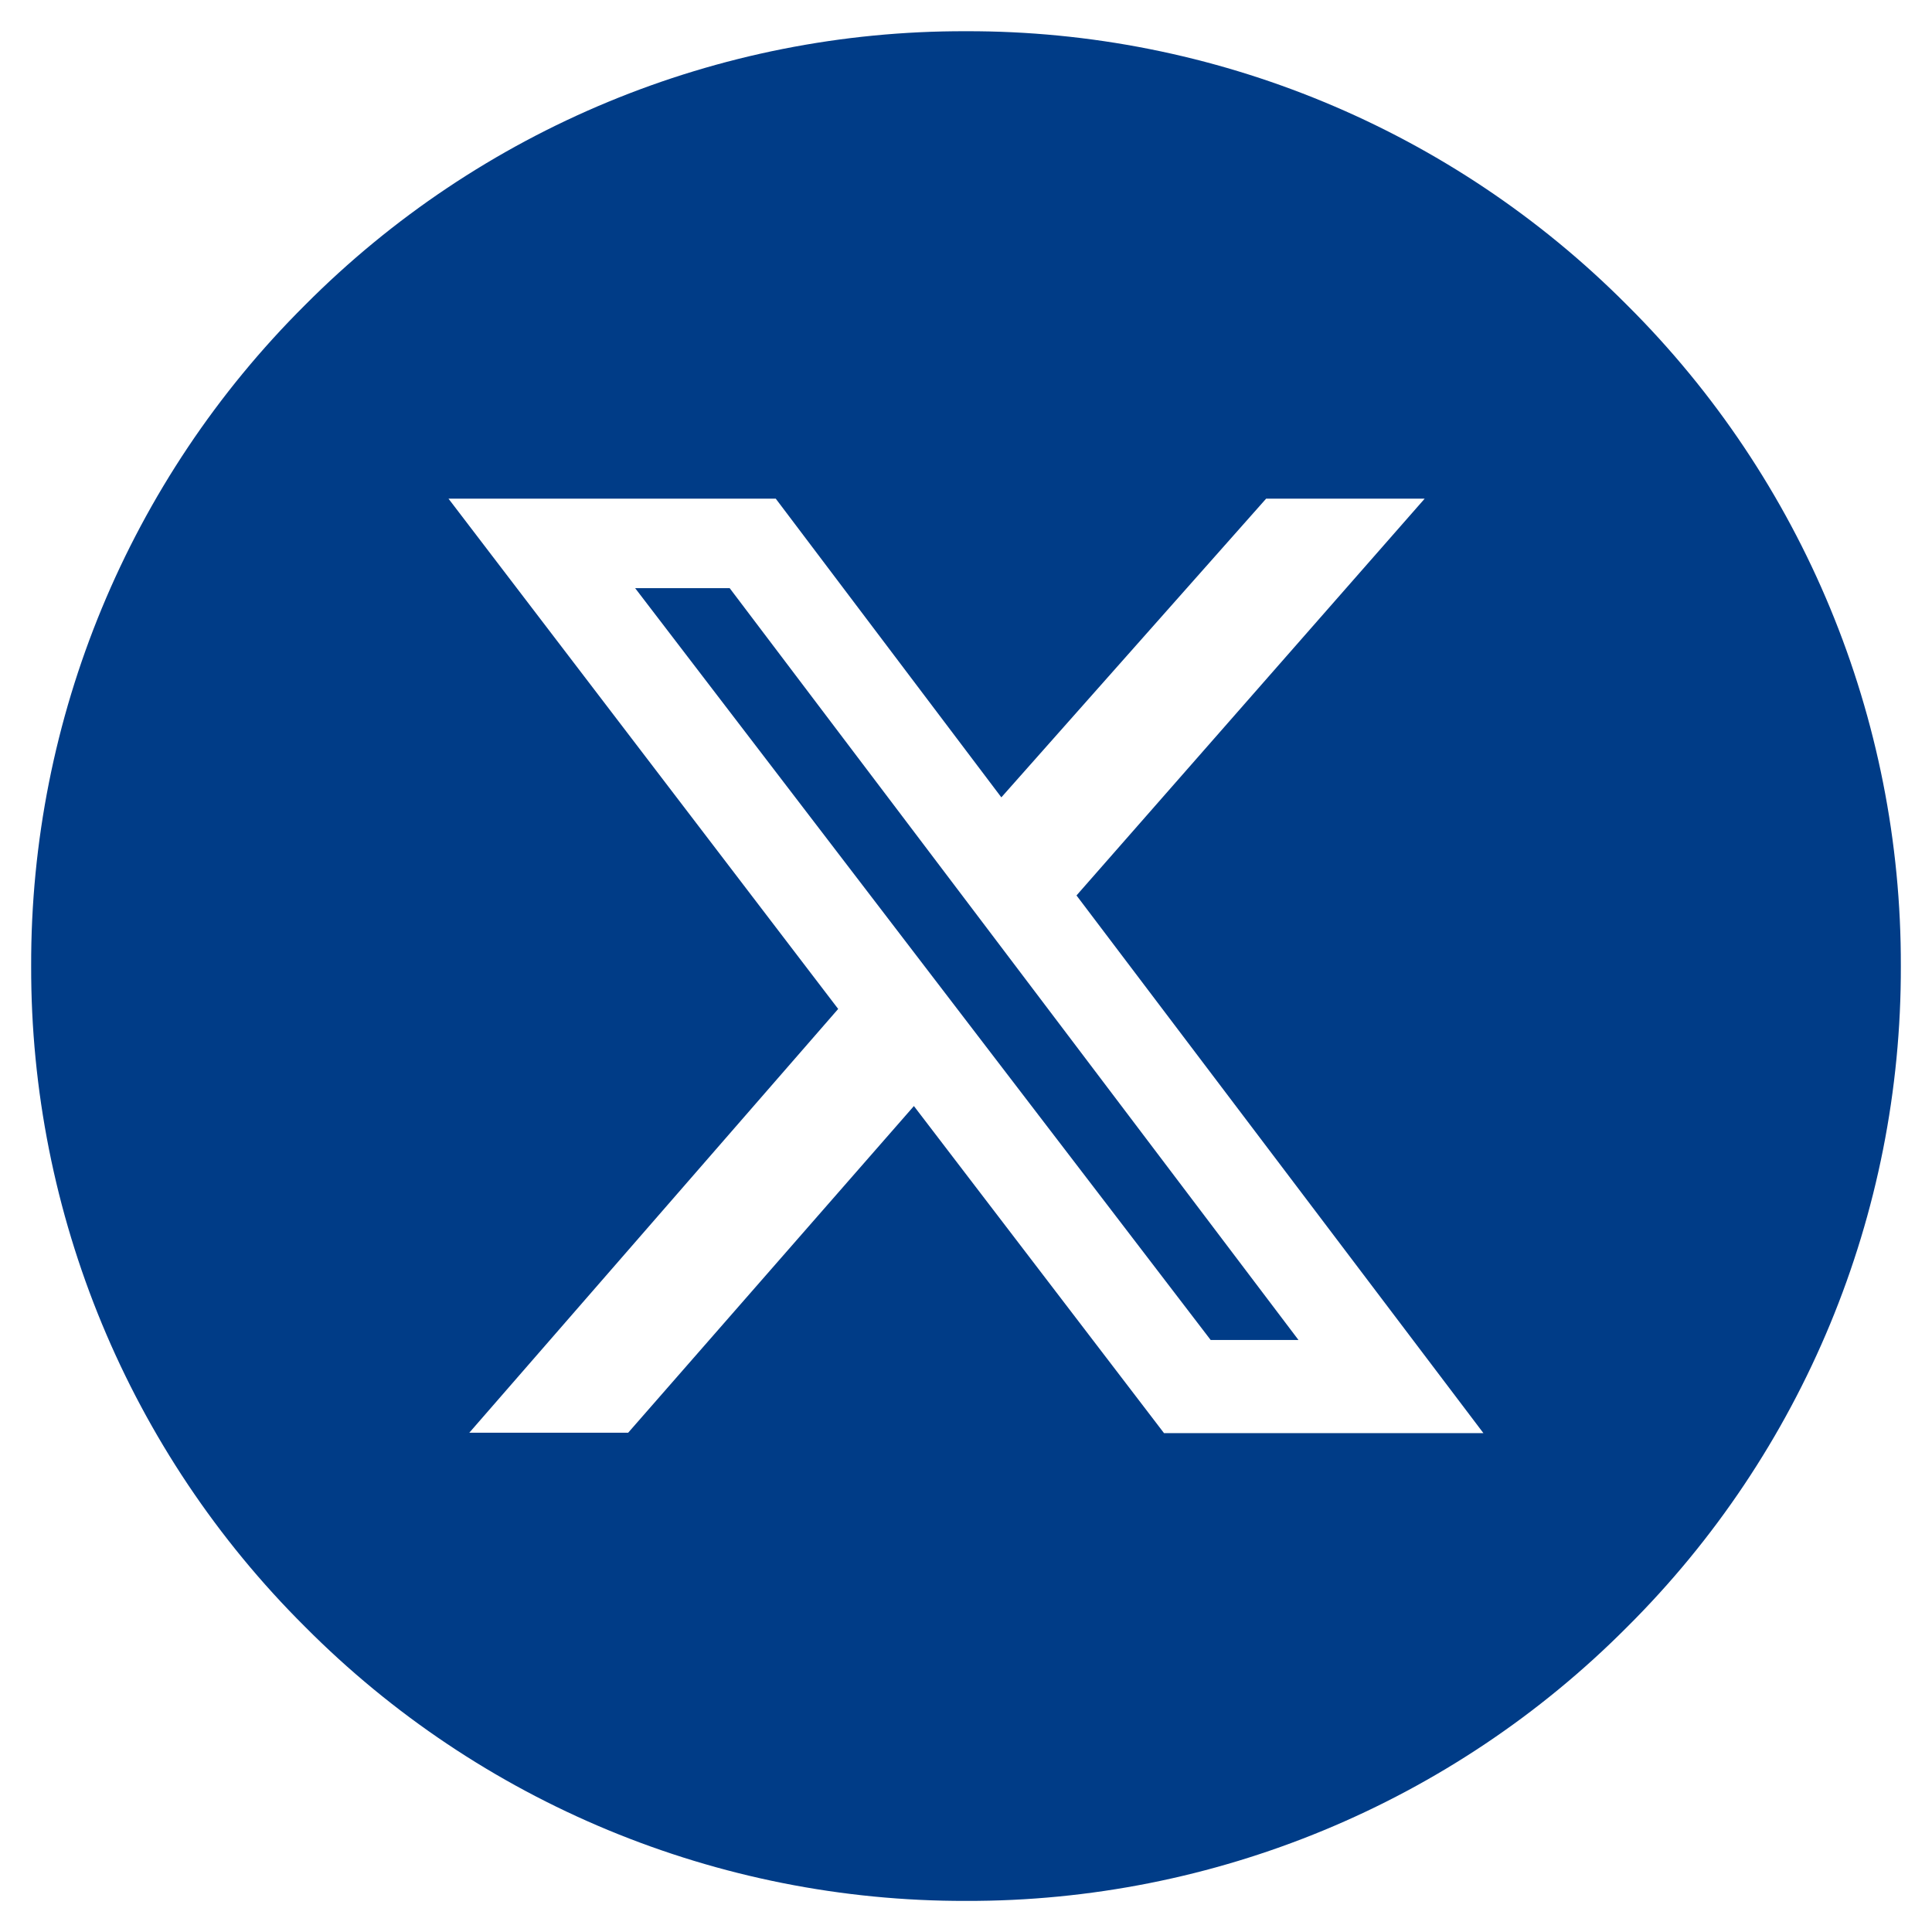
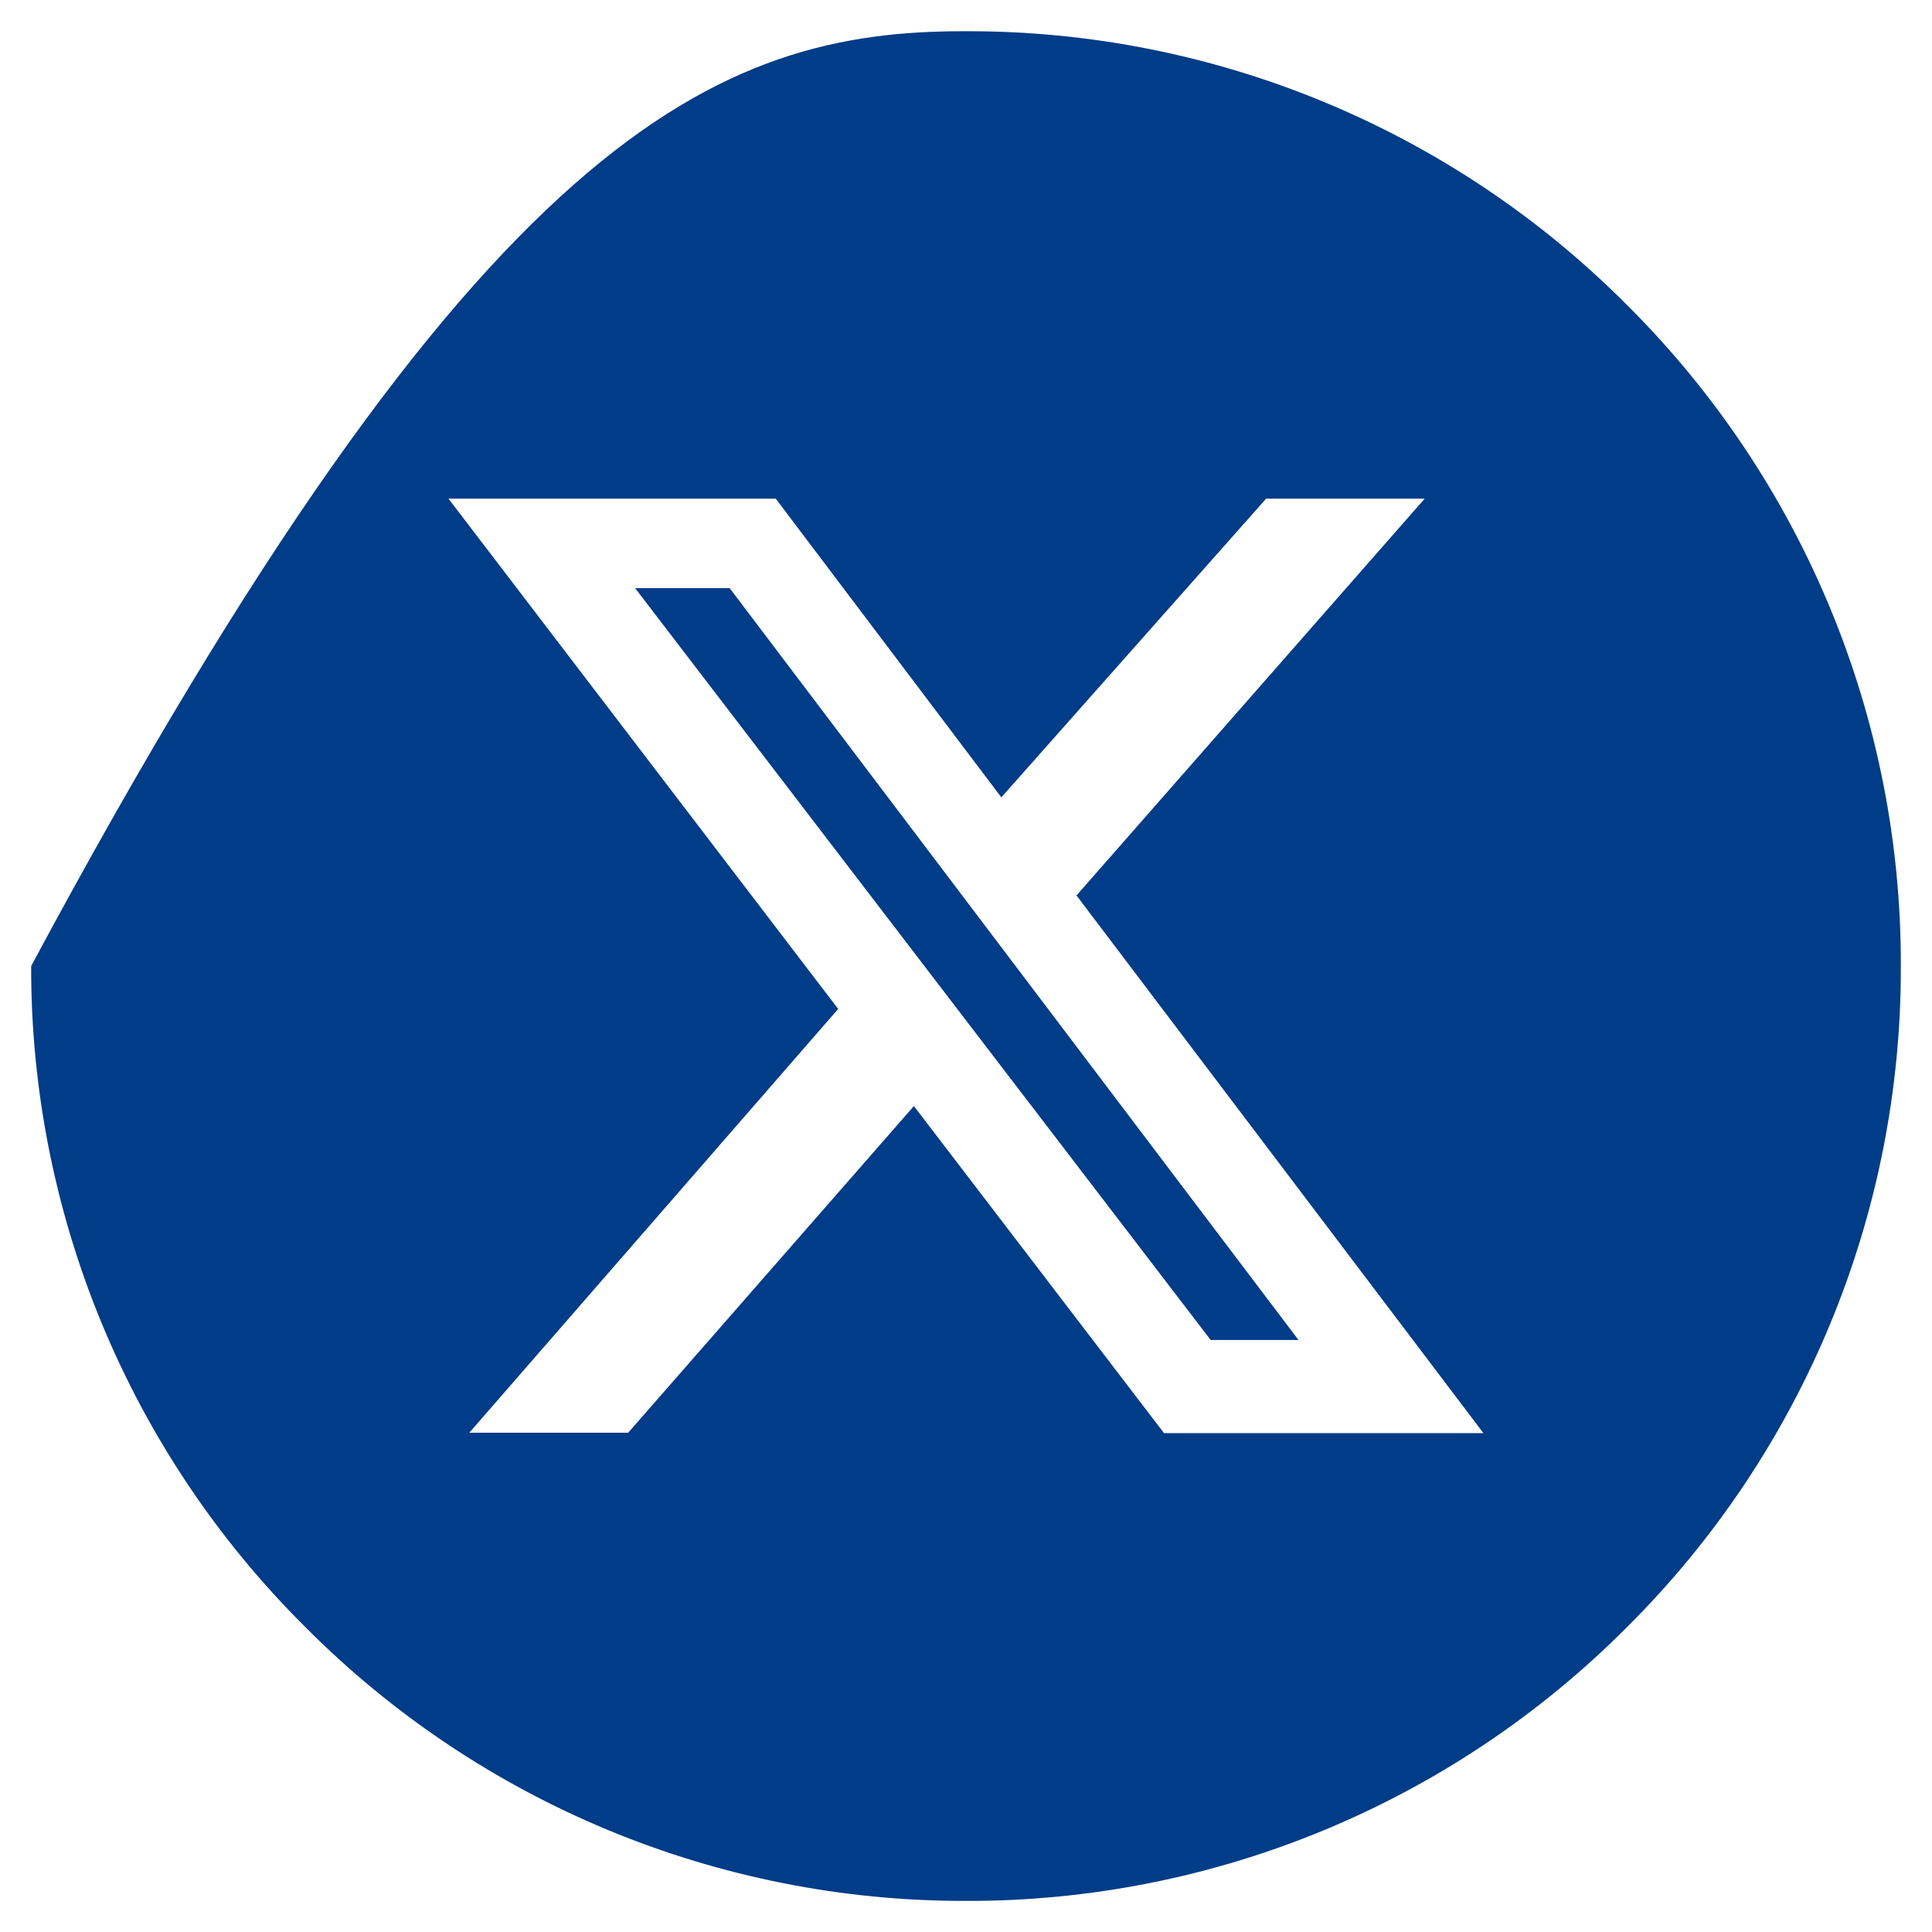
<svg xmlns="http://www.w3.org/2000/svg" width="31" height="31.002" version="1.1" viewBox="0 0 31 31.002">
  <g>
    <g id="_レイヤー_1" data-name="レイヤー_1">
-       <path id="_前面オブジェクトで型抜き_2" data-name="前面オブジェクトで型抜き_2" d="M15.499,30.501c-3.981.009-7.8-1.575-10.606-4.4C2.072,23.296.491,19.479.5,15.501c-.011-3.98,1.572-7.799,4.394-10.606C7.701,2.072,11.52.49,15.5.501c3.98-.01,7.8,1.572,10.607,4.394,2.822,2.807,4.404,6.626,4.393,10.606.011,3.981-1.571,7.8-4.394,10.607-2.807,2.822-6.626,4.404-10.606,4.393h-.001ZM14.667,17.751h0l4.01,5.244h5.125l-6.529-8.627,5.587-6.367h-2.544l-4.249,4.793-3.62-4.793h-5.251l6.253,8.188-5.919,6.8h2.549l4.586-5.243.002.005ZM20.836,21.501h-1.41l-9.235-12.064h1.517l9.127,12.064h.001Z" fill="#003c87" />
+       <path id="_前面オブジェクトで型抜き_2" data-name="前面オブジェクトで型抜き_2" d="M15.499,30.501c-3.981.009-7.8-1.575-10.606-4.4C2.072,23.296.491,19.479.5,15.501C7.701,2.072,11.52.49,15.5.501c3.98-.01,7.8,1.572,10.607,4.394,2.822,2.807,4.404,6.626,4.393,10.606.011,3.981-1.571,7.8-4.394,10.607-2.807,2.822-6.626,4.404-10.606,4.393h-.001ZM14.667,17.751h0l4.01,5.244h5.125l-6.529-8.627,5.587-6.367h-2.544l-4.249,4.793-3.62-4.793h-5.251l6.253,8.188-5.919,6.8h2.549l4.586-5.243.002.005ZM20.836,21.501h-1.41l-9.235-12.064h1.517l9.127,12.064h.001Z" fill="#003c87" />
    </g>
  </g>
</svg>